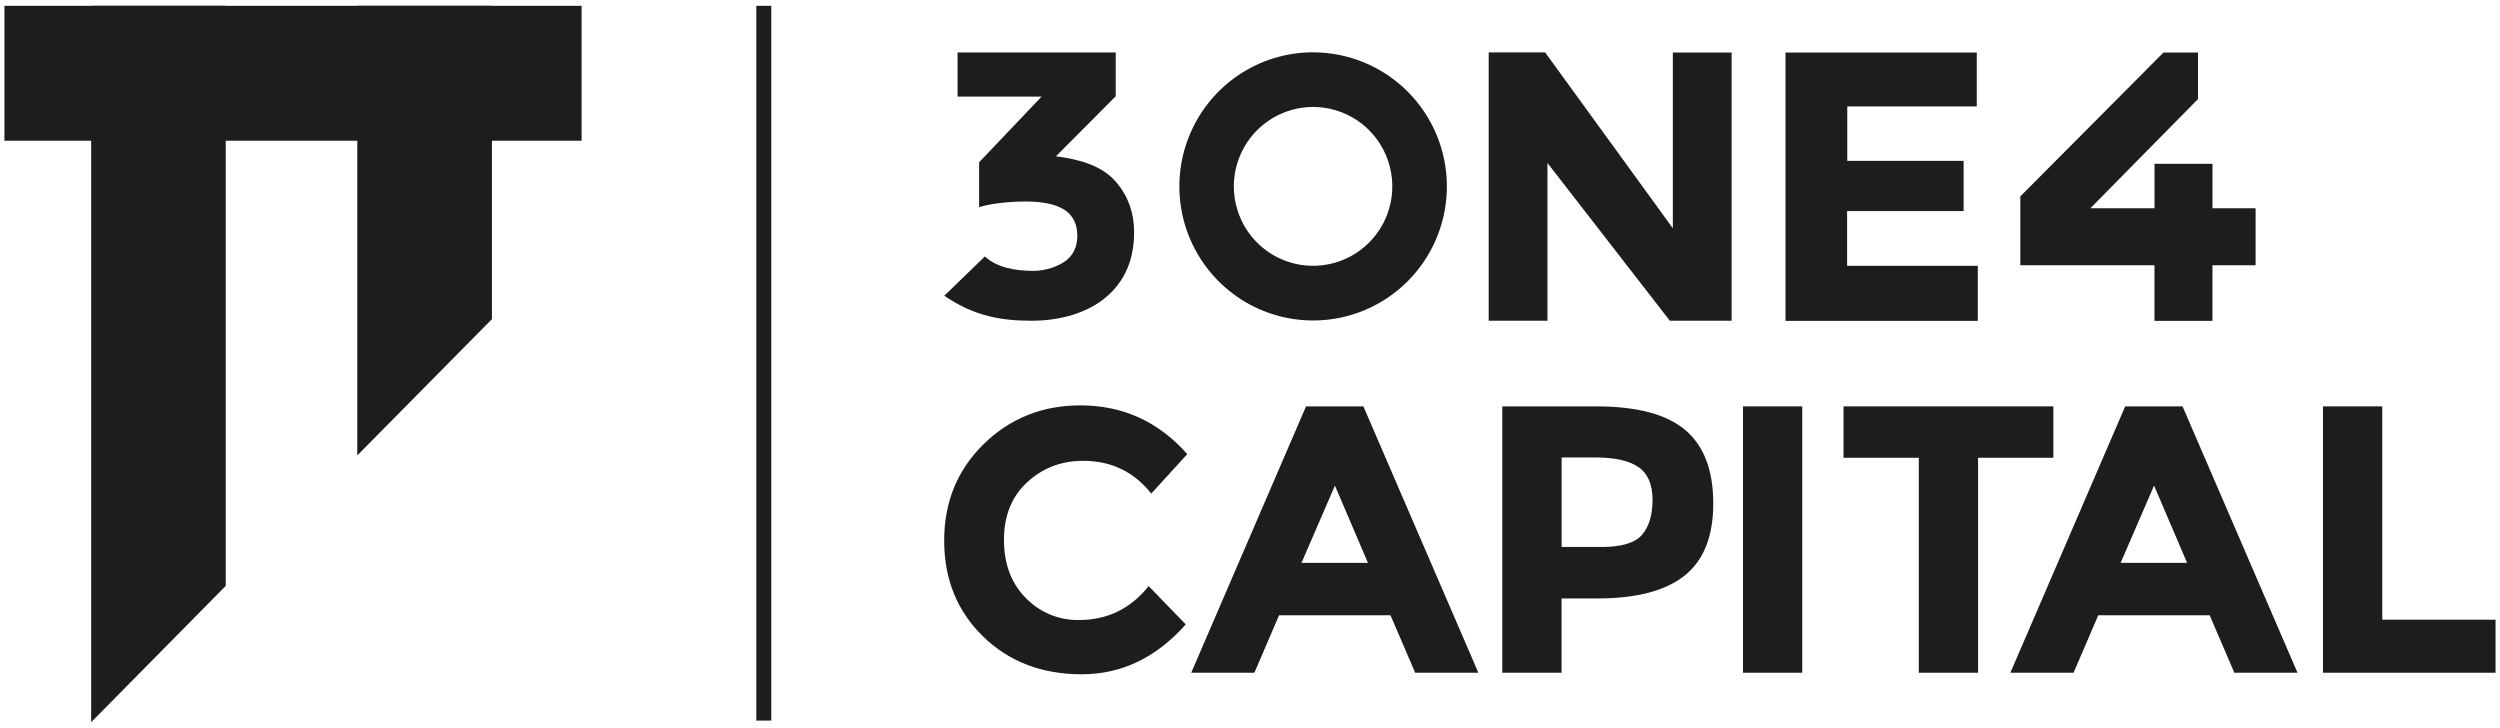
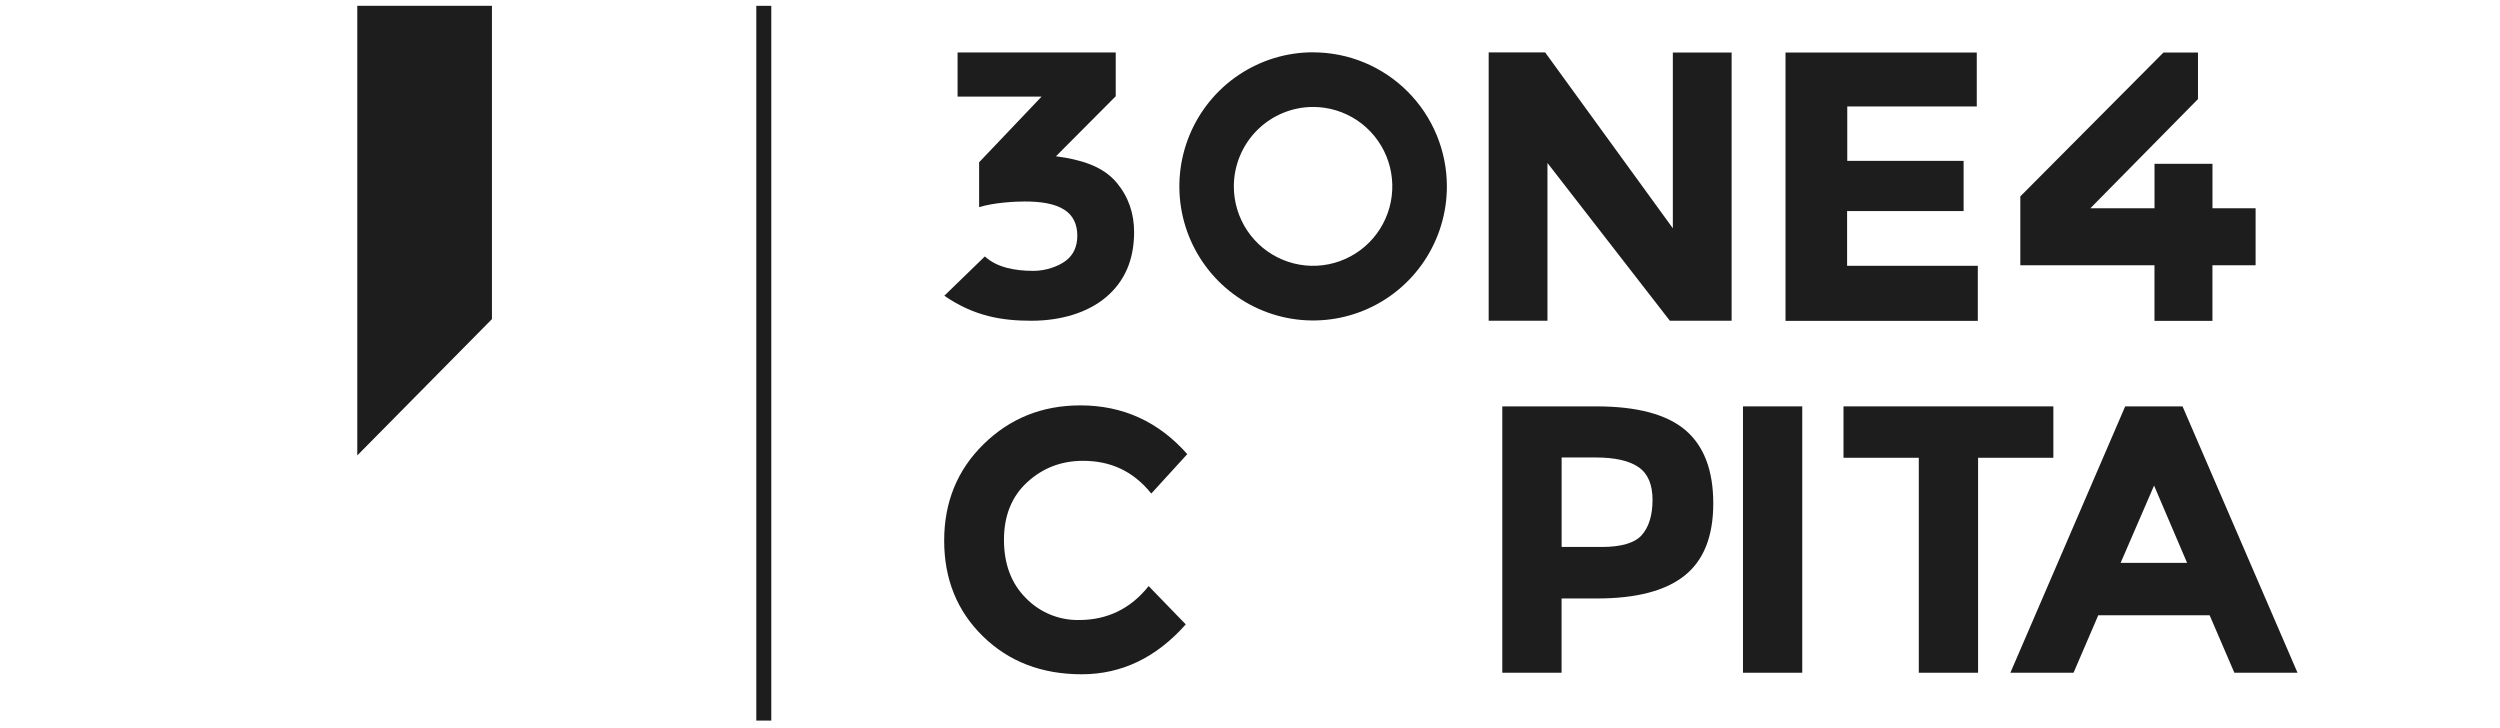
<svg xmlns="http://www.w3.org/2000/svg" width="182" height="53" viewBox="0 0 182 53" fill="none">
-   <path d="M42.341 0.424H0.322V10.245H42.341V0.424Z" fill="#1D1D1D" />
-   <path fill-rule="evenodd" clip-rule="evenodd" d="M6.637 0.424V52.576L16.434 42.651V0.424H6.637Z" fill="#1D1D1D" />
  <path fill-rule="evenodd" clip-rule="evenodd" d="M26.01 0.424V33.155L35.814 23.231V0.424H26.01Z" fill="#1D1D1D" />
  <path fill-rule="evenodd" clip-rule="evenodd" d="M78.547 45.137C77.829 45.149 77.115 45.014 76.45 44.739C75.785 44.464 75.183 44.056 74.682 43.539C73.62 42.474 73.089 41.061 73.089 39.301C73.089 37.541 73.652 36.144 74.778 35.108C75.902 34.074 77.257 33.548 78.843 33.548C80.826 33.548 82.48 34.273 83.814 35.93L86.433 33.061C84.345 30.695 81.751 29.512 78.651 29.512C75.877 29.512 73.531 30.451 71.613 32.329C69.695 34.207 68.736 36.549 68.736 39.355C68.736 42.164 69.678 44.489 71.562 46.328C73.445 48.167 75.841 49.087 78.747 49.087C81.653 49.087 84.178 47.876 86.323 45.455L83.622 42.668C82.309 44.316 80.613 45.137 78.547 45.137Z" fill="#1D1D1D" />
-   <path fill-rule="evenodd" clip-rule="evenodd" d="M99.254 29.584H95.079L86.721 48.975H91.319L93.119 44.789H101.226L103.026 48.975H107.625L99.254 29.584ZM94.748 40.978L97.182 35.352L99.586 40.978H94.748Z" fill="#1D1D1D" />
  <path fill-rule="evenodd" clip-rule="evenodd" d="M122.698 31.314C121.341 30.161 119.177 29.584 116.206 29.584H109.367V48.975H113.683V43.569H116.258C119.119 43.569 121.246 43.014 122.639 41.904C124.031 40.794 124.727 39.042 124.726 36.647C124.726 34.25 124.057 32.475 122.698 31.314ZM119.53 38.946C119.013 39.53 118.032 39.819 116.594 39.819H113.687V33.304H116.151C117.575 33.304 118.615 33.54 119.294 34.014C119.972 34.487 120.305 35.278 120.305 36.403C120.3 37.511 120.042 38.362 119.526 38.946H119.53Z" fill="#1D1D1D" />
  <path d="M131.204 29.584H126.889V48.975H131.204V29.584Z" fill="#1D1D1D" />
  <path fill-rule="evenodd" clip-rule="evenodd" d="M134.207 29.584V33.326H139.688V48.975H144.004V33.326H149.485V29.584H134.207Z" fill="#1D1D1D" />
  <path fill-rule="evenodd" clip-rule="evenodd" d="M158.889 29.584H154.714L146.355 48.975H150.954L152.755 44.789H160.861L162.661 48.975H167.259L158.889 29.584ZM154.381 40.978L156.816 35.35L159.22 40.978H154.381Z" fill="#1D1D1D" />
-   <path fill-rule="evenodd" clip-rule="evenodd" d="M173.429 45.114V29.584H169.113V48.975H181.676V45.114H173.429Z" fill="#1D1D1D" />
  <path d="M76.873 11.377L81.225 7.007V3.819H69.711V7.035H75.825L71.28 11.813V15.082C72.38 14.734 73.988 14.668 74.593 14.668C75.729 14.668 76.755 14.808 77.47 15.26C78.141 15.681 78.428 16.361 78.428 17.153C78.428 17.945 78.148 18.557 77.596 18.979C77.043 19.401 76.113 19.719 75.245 19.719C73.822 19.719 72.553 19.453 71.697 18.669L68.746 21.53C70.923 23.032 72.958 23.35 75.082 23.35C77.205 23.35 79.161 22.78 80.519 21.634C81.877 20.487 82.563 18.913 82.563 16.894C82.563 15.54 82.154 14.332 81.302 13.308C80.267 12.064 78.615 11.606 76.873 11.377ZM121.784 16.62L112.485 3.814H108.376V23.35H112.655V11.865L121.566 23.35H126.062V3.826H121.783V16.62H121.784ZM134.481 15.367H142.951V11.71H134.481V7.753H143.909V3.826H129.985V23.358H143.985V19.349H134.469V15.367H134.481ZM161.068 15.162V11.924H156.849V15.162H152.178C152.178 15.162 156.709 10.562 160.013 7.213V3.826H157.497L147.079 14.298V19.312H156.846V23.358H161.066V19.312H164.208V15.162H161.068Z" fill="#1D1D1D" />
  <path d="M95.595 7.786C96.736 7.786 97.85 8.126 98.799 8.761C99.747 9.397 100.486 10.3 100.922 11.357C101.358 12.413 101.472 13.576 101.25 14.697C101.027 15.819 100.478 16.849 99.671 17.657C98.865 18.466 97.837 19.017 96.719 19.24C95.6 19.464 94.441 19.349 93.387 18.912C92.333 18.475 91.432 17.735 90.797 16.784C90.163 15.834 89.824 14.716 89.823 13.573C89.825 12.039 90.433 10.568 91.515 9.482C92.597 8.398 94.065 7.787 95.595 7.786ZM95.595 3.807C93.669 3.807 91.787 4.379 90.185 5.452C88.584 6.524 87.336 8.049 86.599 9.833C85.862 11.617 85.669 13.579 86.044 15.473C86.42 17.367 87.348 19.106 88.71 20.471C90.071 21.837 91.806 22.766 93.695 23.143C95.584 23.52 97.542 23.326 99.322 22.587C101.101 21.849 102.622 20.598 103.692 18.992C104.762 17.387 105.333 15.499 105.333 13.569C105.332 10.98 104.305 8.498 102.479 6.669C100.653 4.839 98.177 3.811 95.595 3.811V3.807Z" fill="#1D1D1D" />
  <path d="M56.15 0.424H55.059V52.458H56.15V0.424Z" fill="#1D1D1D" />
</svg>